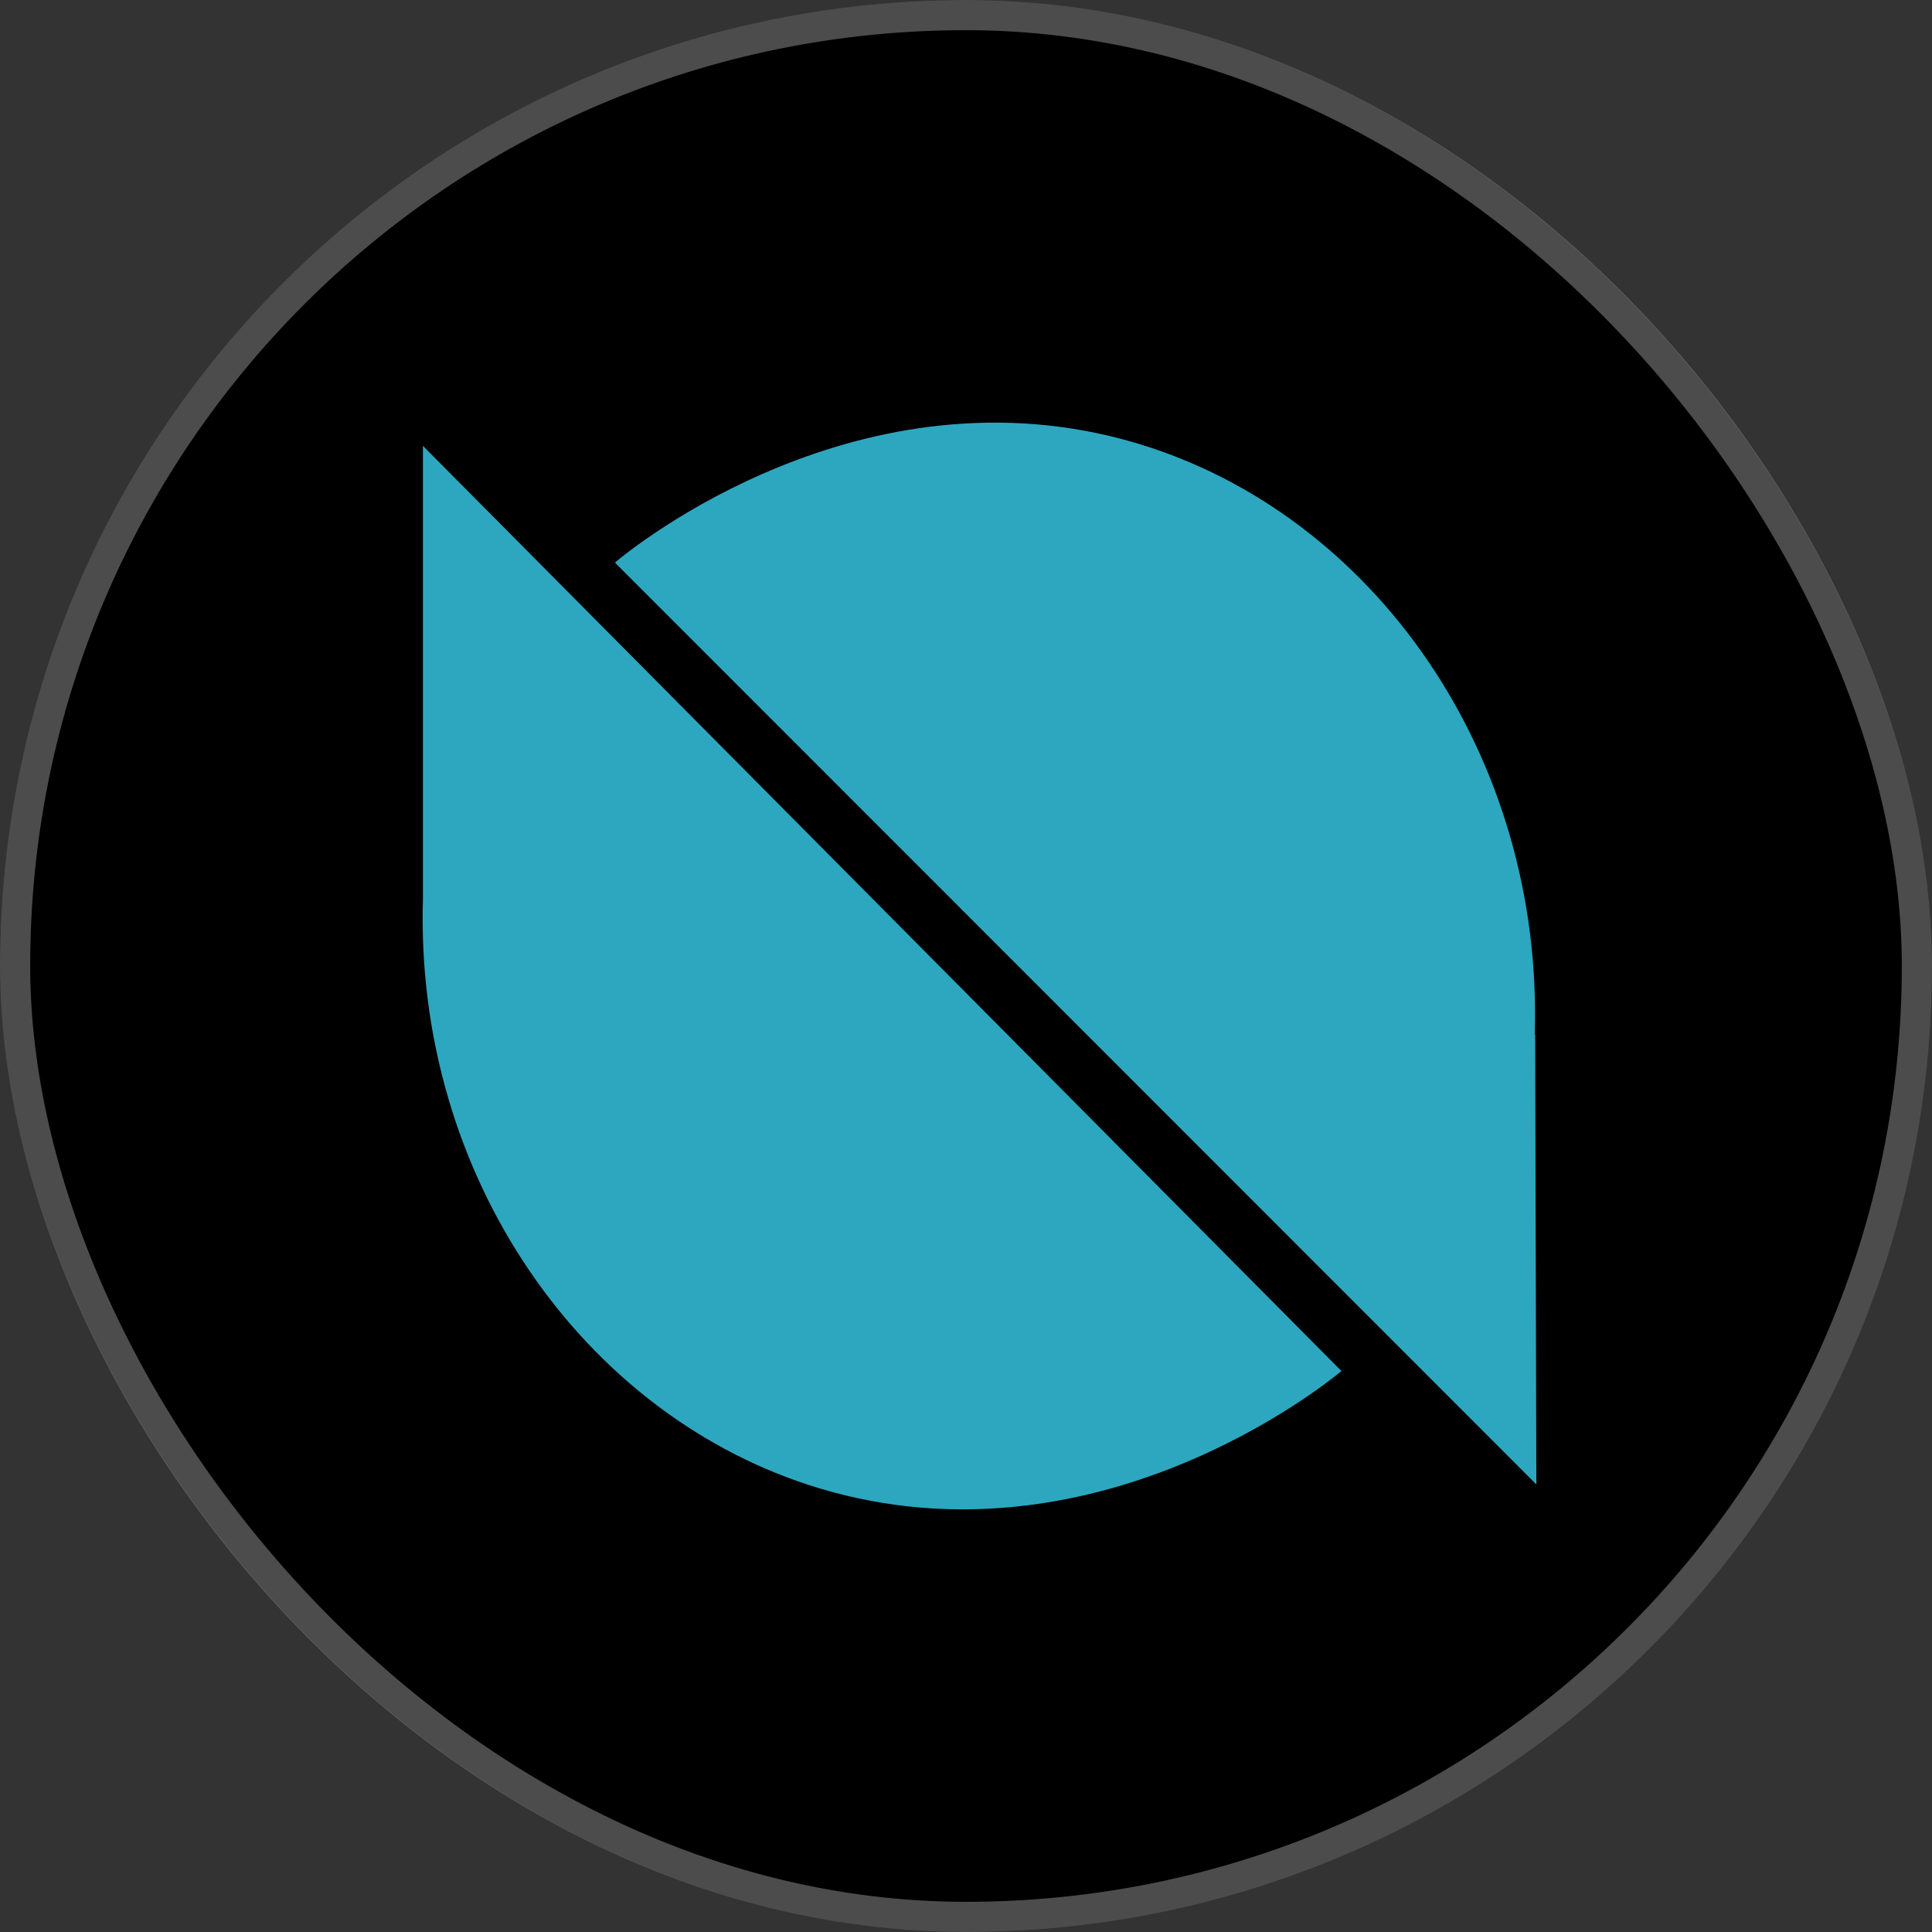
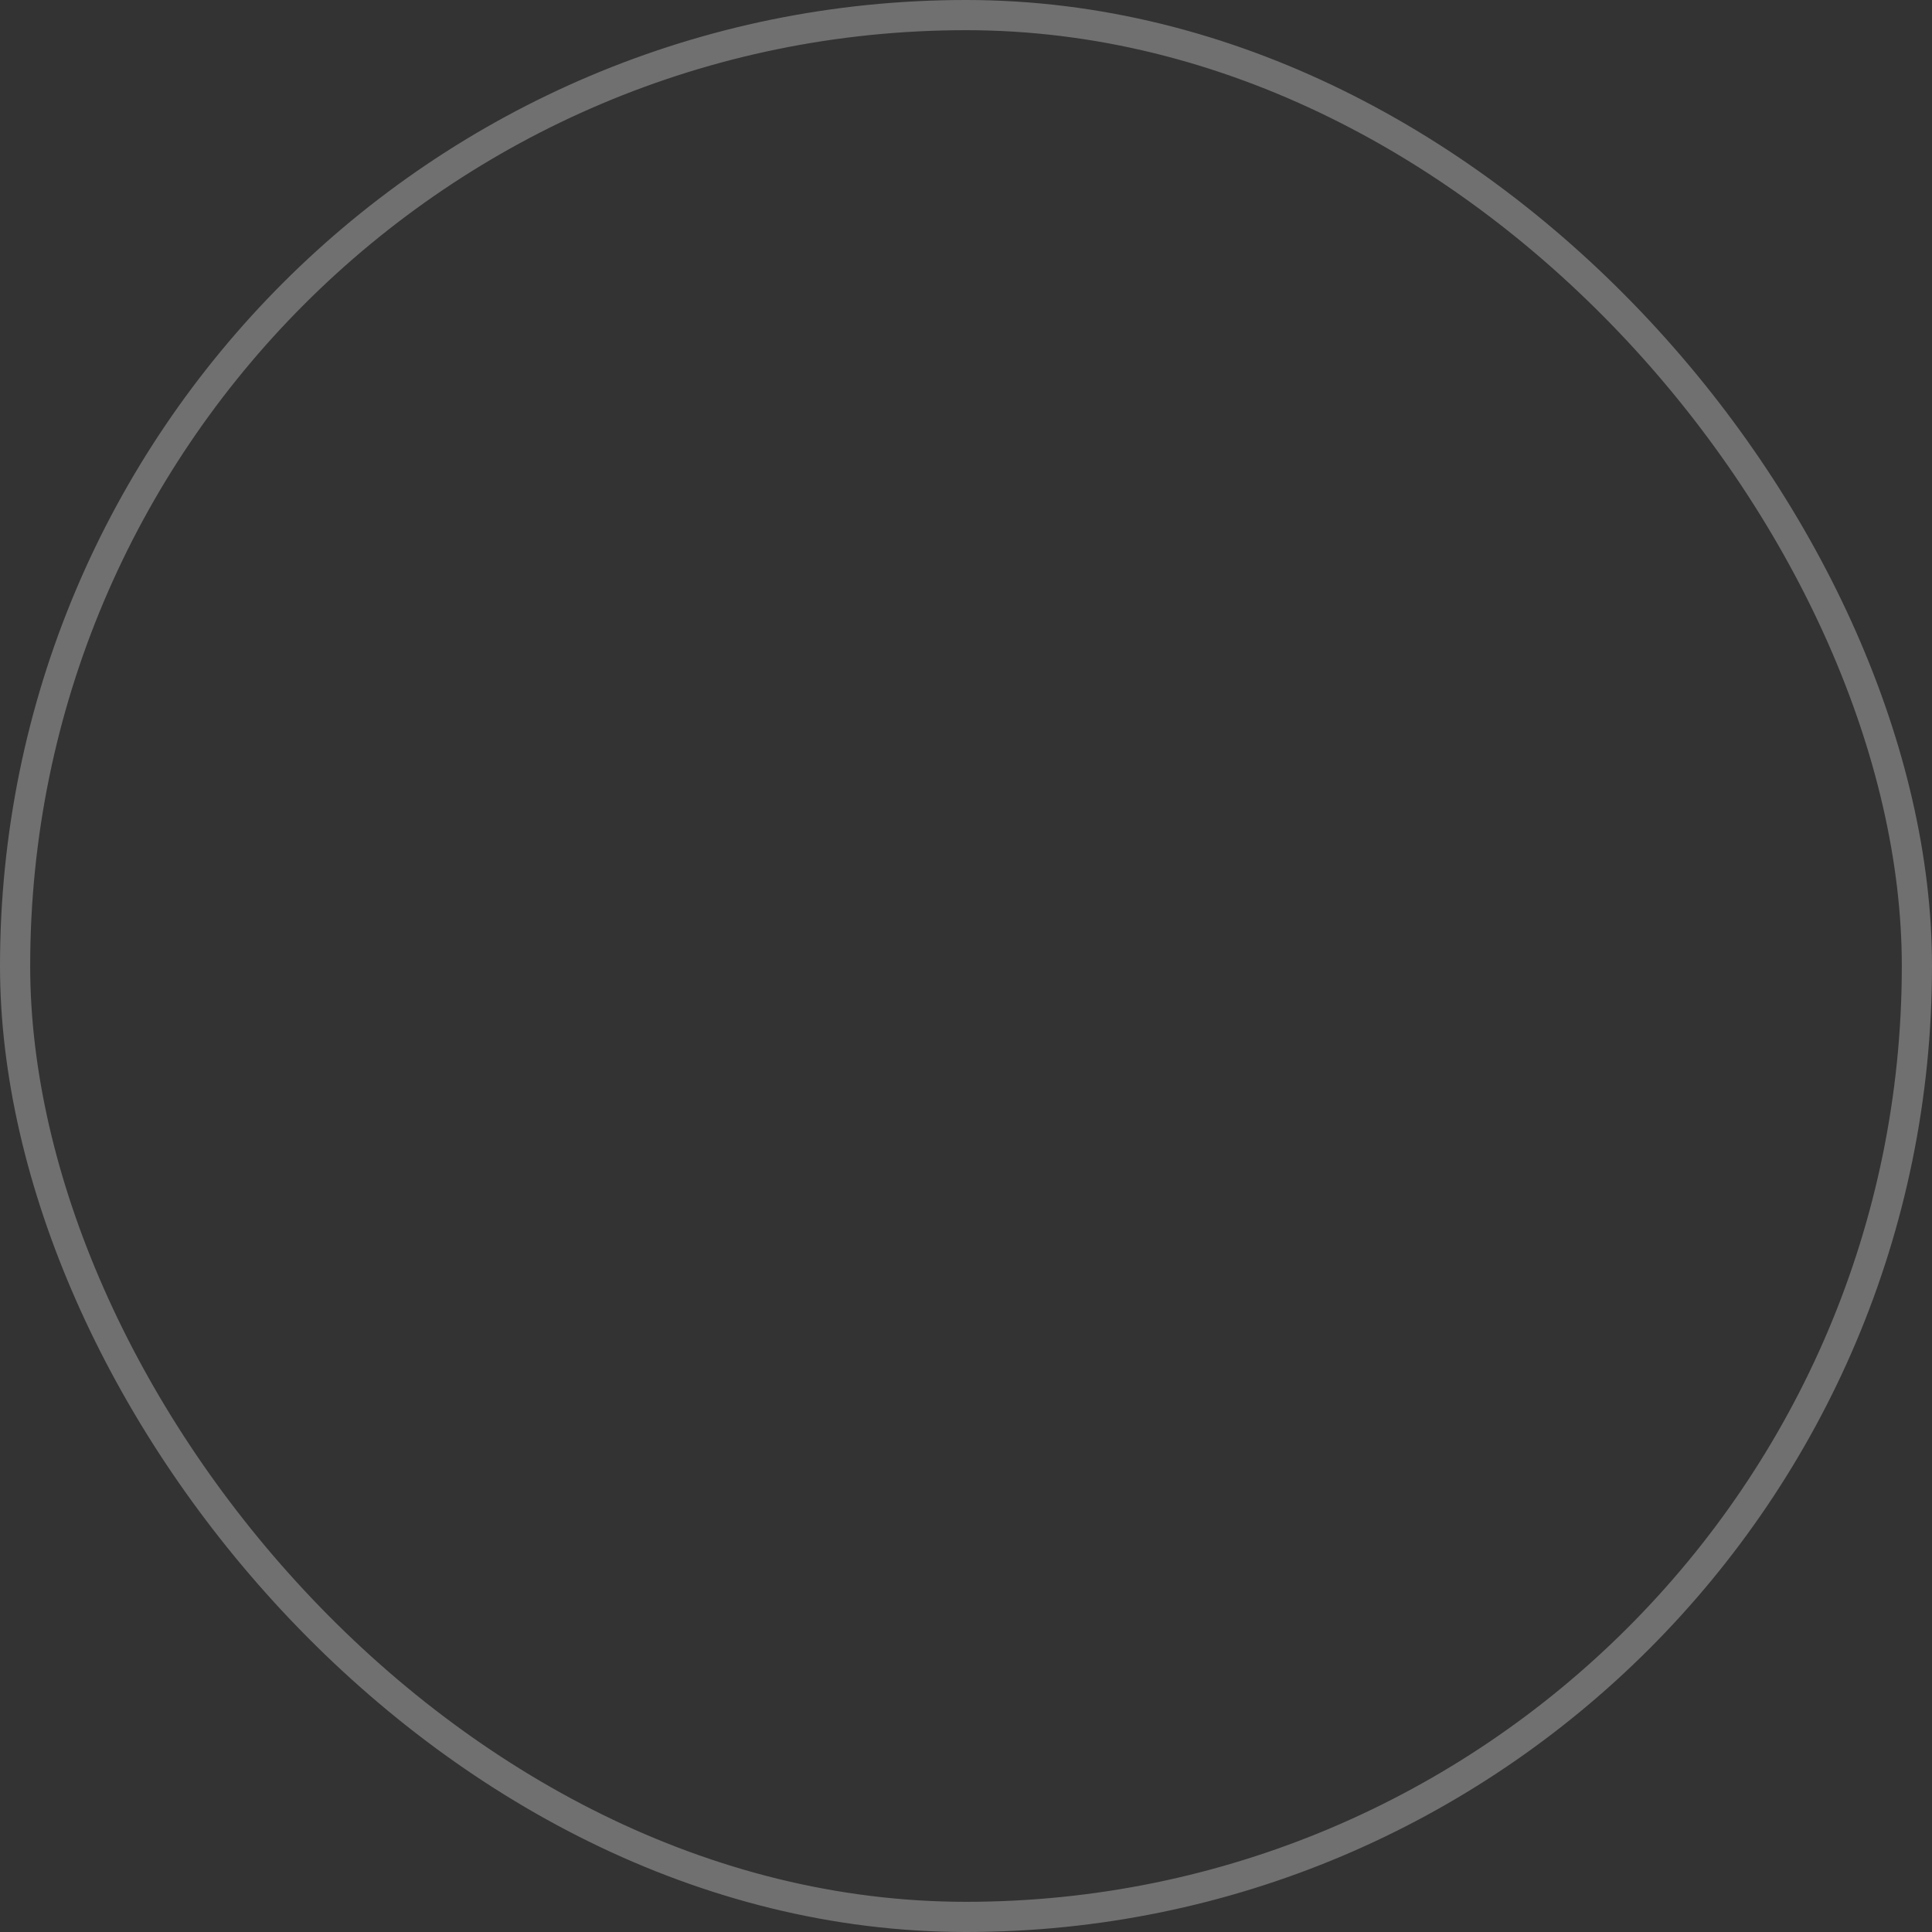
<svg xmlns="http://www.w3.org/2000/svg" width="32" height="32" viewBox="0 0 32 32" fill="none">
  <rect x="0" y="0" width="32" height="32" fill="#333333" stroke="none" />
-   <rect width="32" height="32" rx="16" fill="black" />
-   <path d="M7.005 14.889V7.385L22.219 22.709C21.904 22.97 18.107 26.006 13.584 24.655C9.657 23.477 6.868 19.474 7.005 14.889ZM25.427 17.137L25.447 24.587L10.185 9.318C10.5 9.05 14.29 6.001 18.813 7.337C22.761 8.509 25.564 12.525 25.42 17.137H25.427Z" fill="#2DA7BF" />
  <rect x="0.25" y="0.25" width="31.5" height="31.5" rx="15.75" stroke="white" stroke-opacity="0.3" stroke-width="0.5" />
</svg>